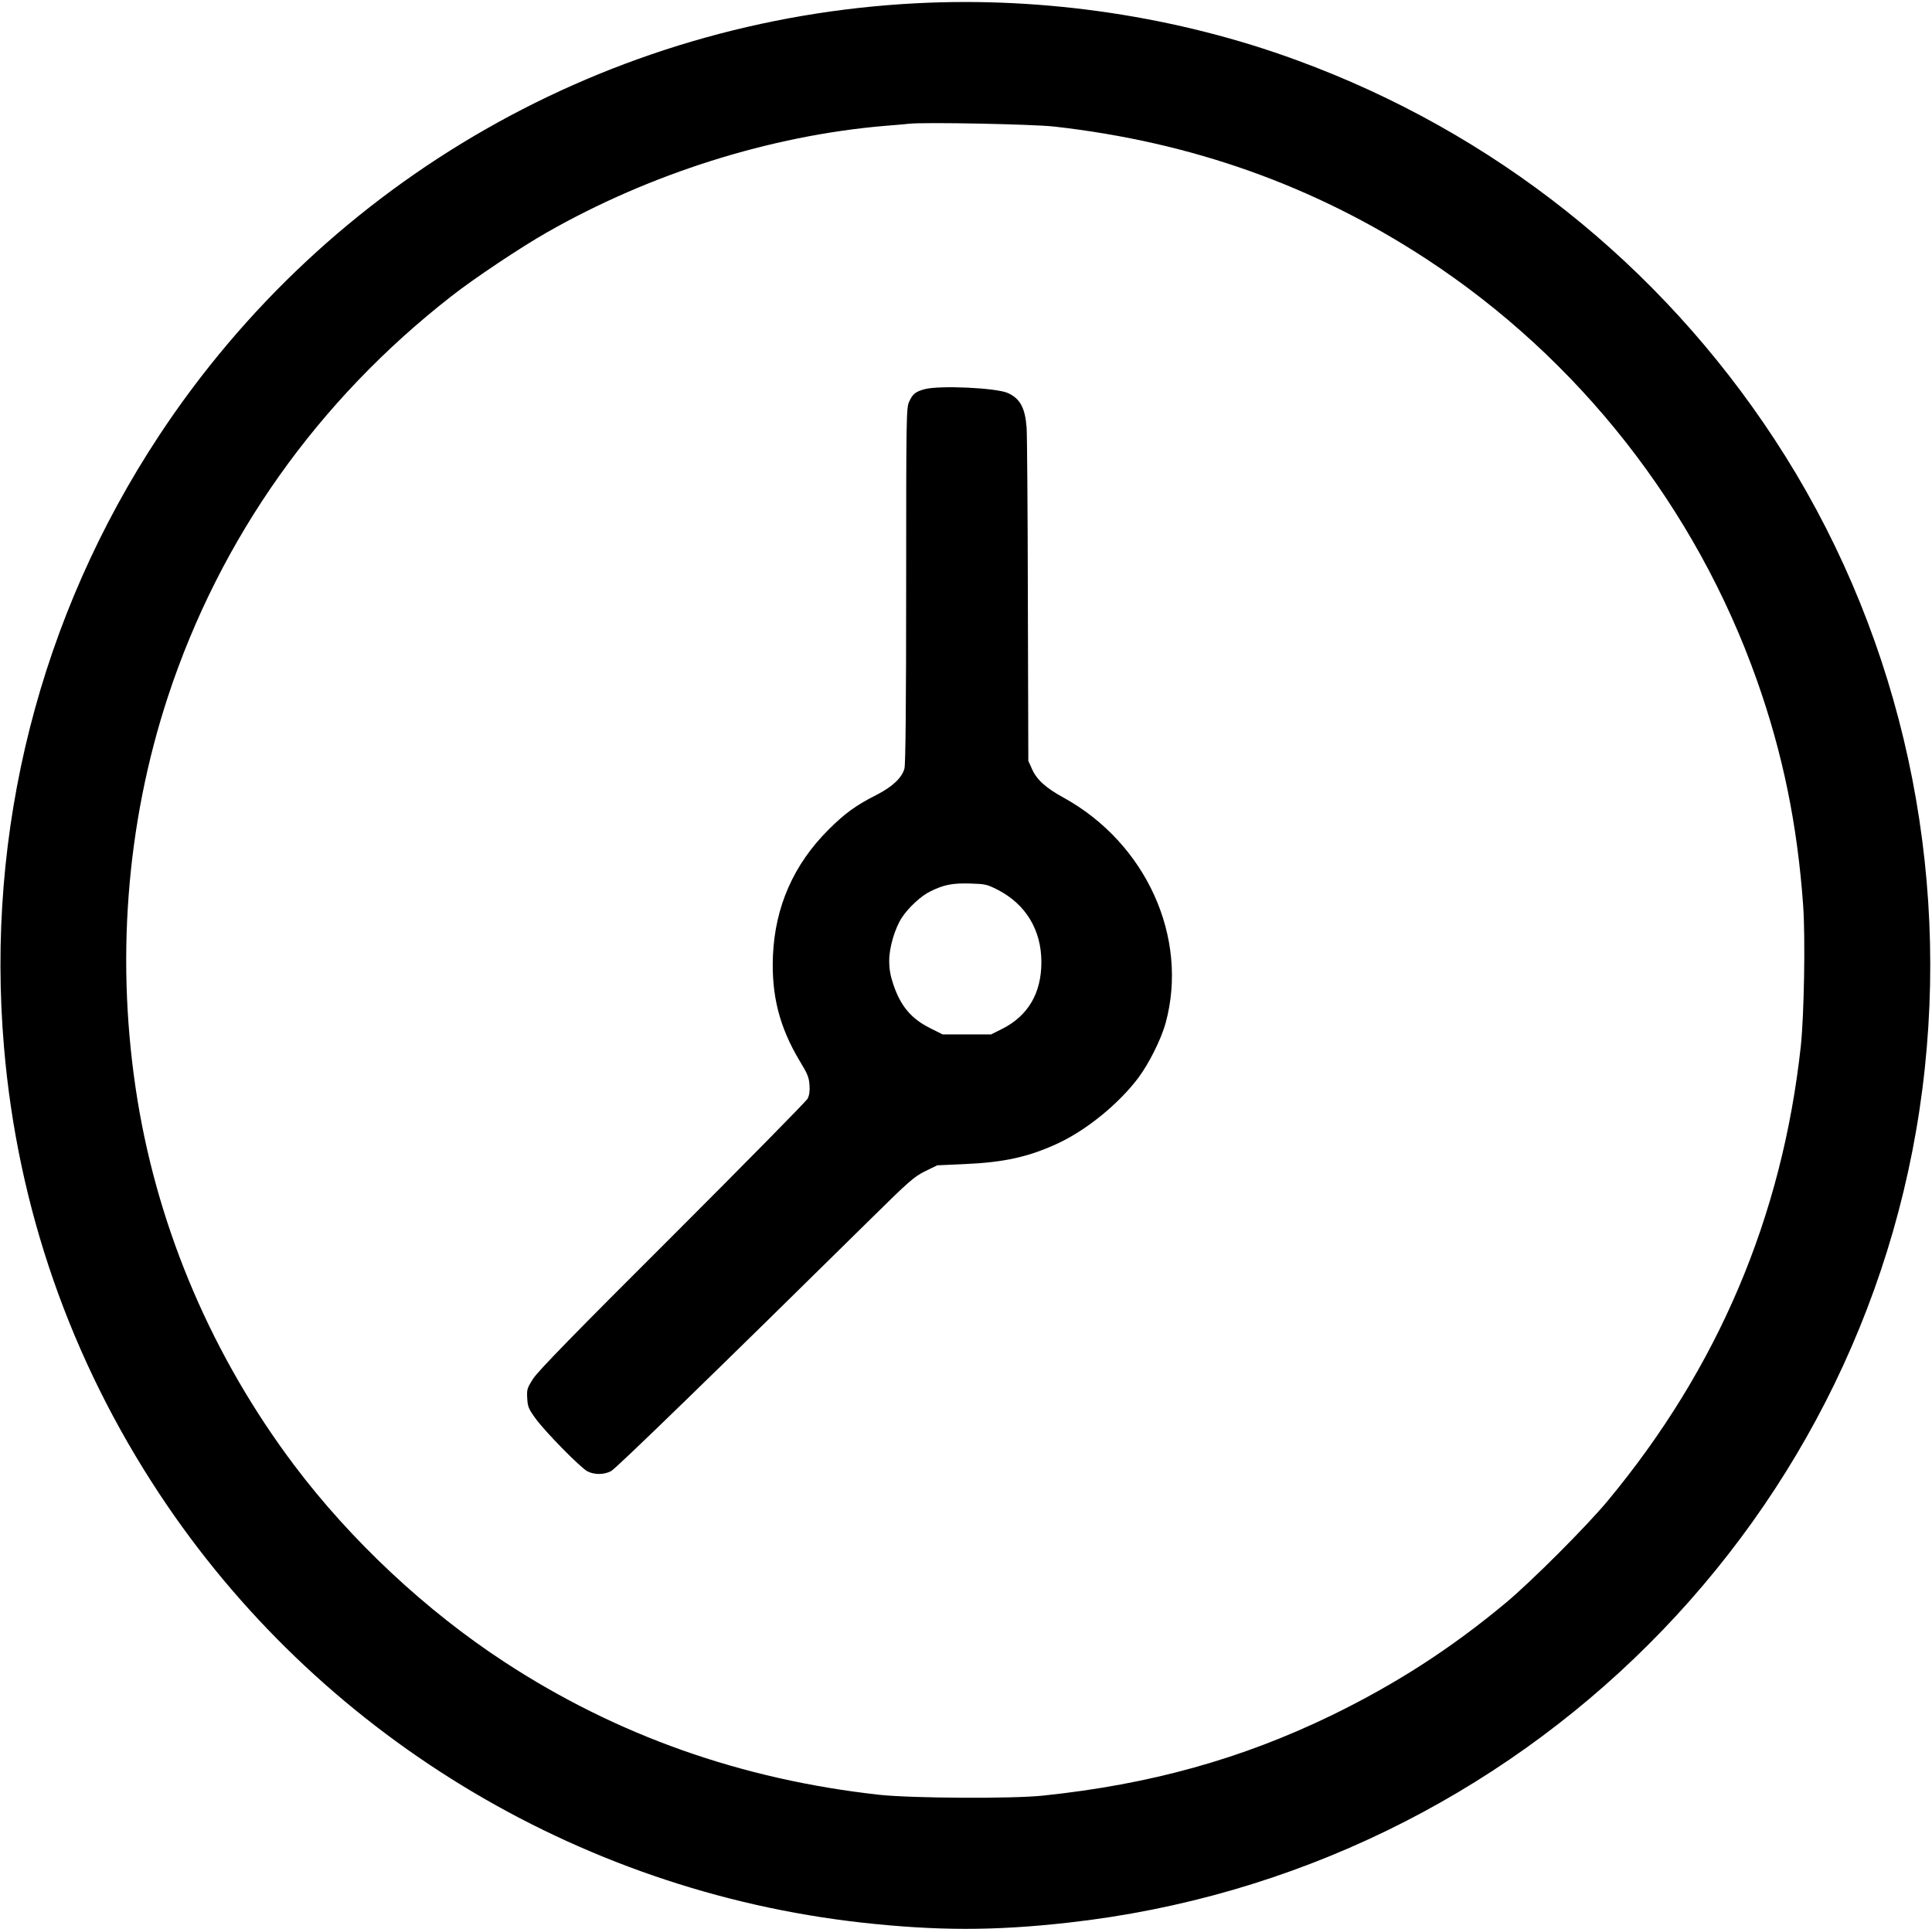
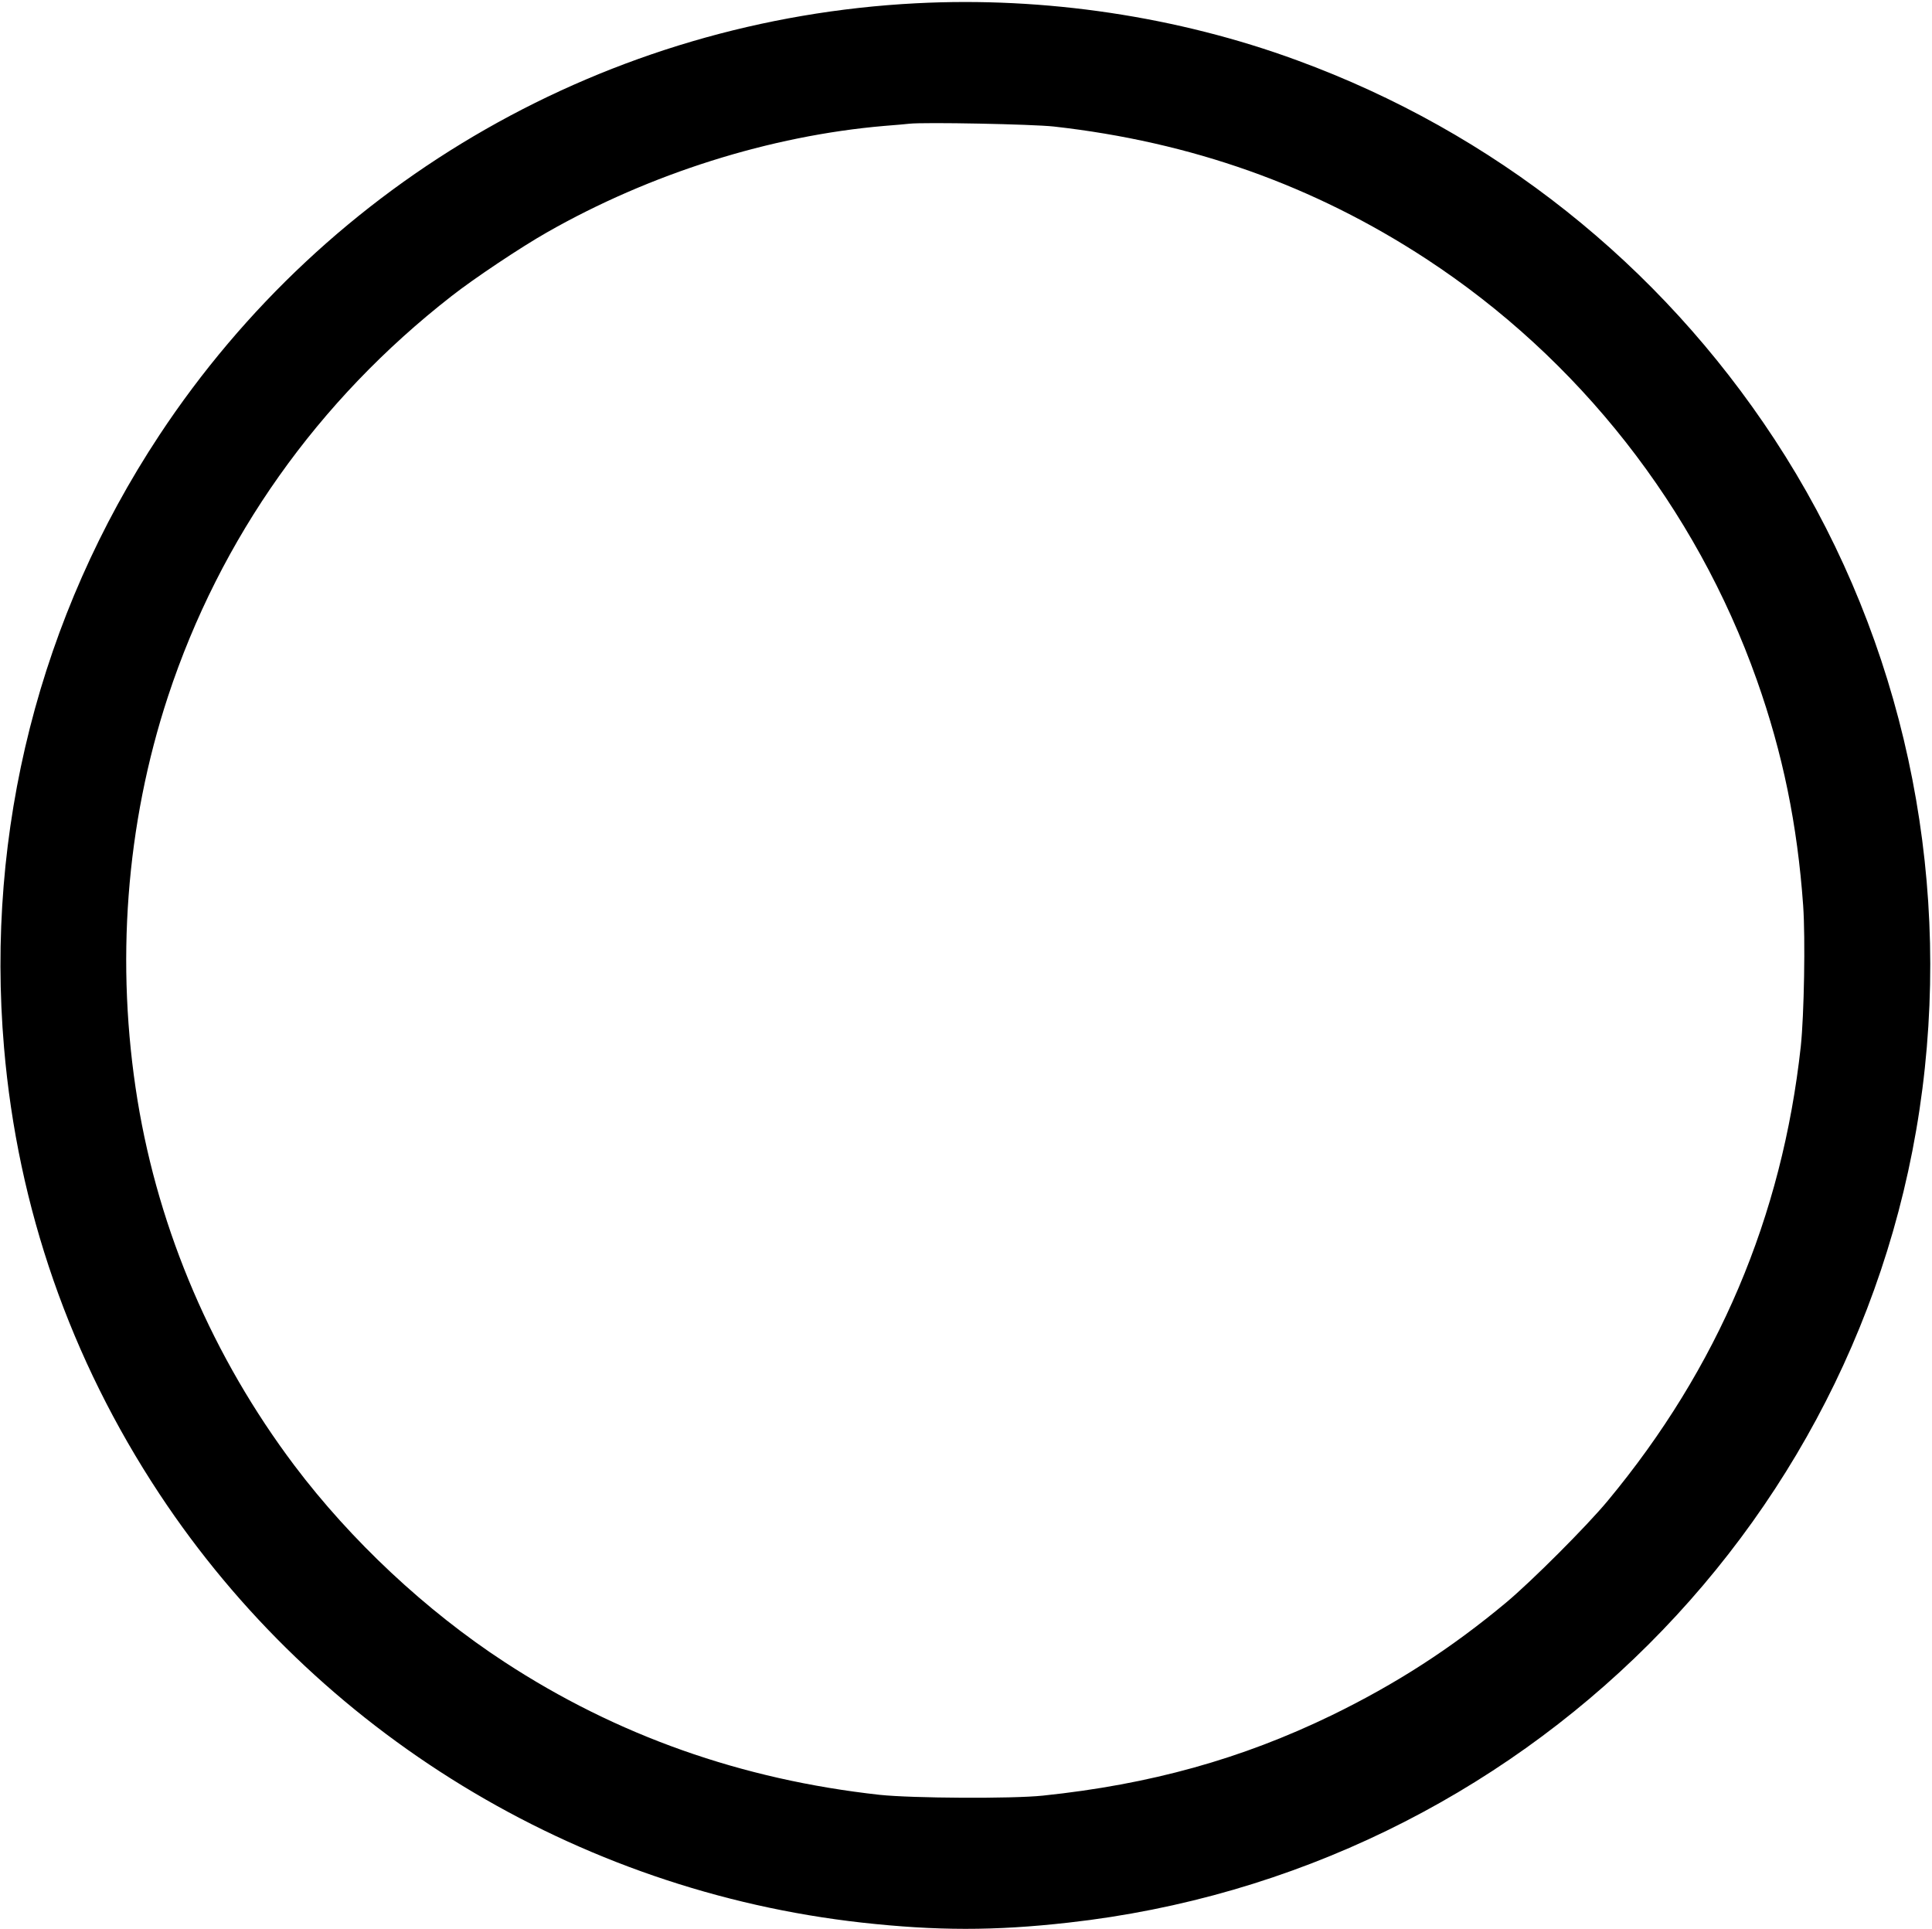
<svg xmlns="http://www.w3.org/2000/svg" version="1.1" width="1243pt" height="1241pt">
  <svg version="1.0" width="1243pt" height="1241pt" viewBox="0 0 1243 1241" preserveAspectRatio="xMidYMid meet">
    <g transform="translate(0,1241) scale(0.1,-0.1)" fill="#000000" stroke="none">
      <path d="M5895 12389 c-1979 -102 -3782 -1131 -4870 -2779 -769 -1165 -1119 -2544 -999 -3940 88 -1031 427 -2004 999 -2870 1015 -1537 2681 -2554 4520 -2759 480 -53 852 -54 1330 0 2910 325 5205 2615 5509 5499 151 1428 -192 2863 -968 4045 -739 1126 -1807 1974 -3071 2437 -767 282 -1624 410 -2450 367z m885 -793 c884 -99 1673 -379 2395 -851 982 -642 1735 -1600 2128 -2710 167 -471 261 -931 298 -1450 15 -213 6 -705 -15 -905 -120 -1099 -533 -2071 -1242 -2925 -135 -163 -490 -518 -654 -655 -355 -296 -709 -524 -1124 -726 -578 -280 -1165 -444 -1856 -516 -198 -21 -843 -17 -1050 5 -889 98 -1692 382 -2415 855 -505 330 -987 781 -1351 1264 -524 696 -871 1505 -1009 2348 -143 879 -75 1776 196 2600 336 1019 963 1904 1824 2575 144 113 445 314 614 410 663 378 1436 622 2171 685 69 5 141 12 160 14 97 11 794 -3 930 -18z" />
-       <path d="M5948 9906 c-58 -16 -76 -30 -99 -81 -18 -38 -19 -99 -19 -1180 0 -778 -4 -1152 -11 -1179 -16 -60 -78 -118 -180 -170 -134 -68 -204 -119 -310 -225 -223 -223 -342 -493 -356 -807 -11 -256 41 -462 174 -683 48 -78 58 -103 61 -151 3 -39 -1 -66 -12 -88 -9 -17 -400 -414 -870 -884 -625 -623 -866 -870 -896 -918 -39 -61 -41 -69 -38 -126 3 -53 9 -68 50 -125 60 -85 293 -322 338 -345 46 -23 106 -22 152 2 31 16 678 644 1678 1630 241 238 272 264 342 299 l78 38 177 8 c253 11 411 46 599 133 185 86 392 255 517 421 69 92 147 248 176 352 151 551 -125 1160 -659 1453 -113 62 -171 115 -201 184 l-23 51 -3 1040 c-1 572 -5 1069 -8 1105 -10 128 -43 187 -122 222 -76 33 -439 50 -535 24z m472 -3221 c180 -93 280 -258 280 -465 0 -200 -86 -346 -254 -430 l-70 -35 -155 0 -156 0 -76 38 c-125 62 -193 141 -241 282 -20 59 -27 100 -27 155 0 85 36 206 81 276 41 63 124 141 183 169 87 43 141 54 255 51 99 -3 109 -5 180 -41z" />
    </g>
  </svg>
  <style>@media (prefers-color-scheme: light) { :root { filter: none; } }
@media (prefers-color-scheme: dark) { :root { filter: invert(100%); } }
</style>
</svg>